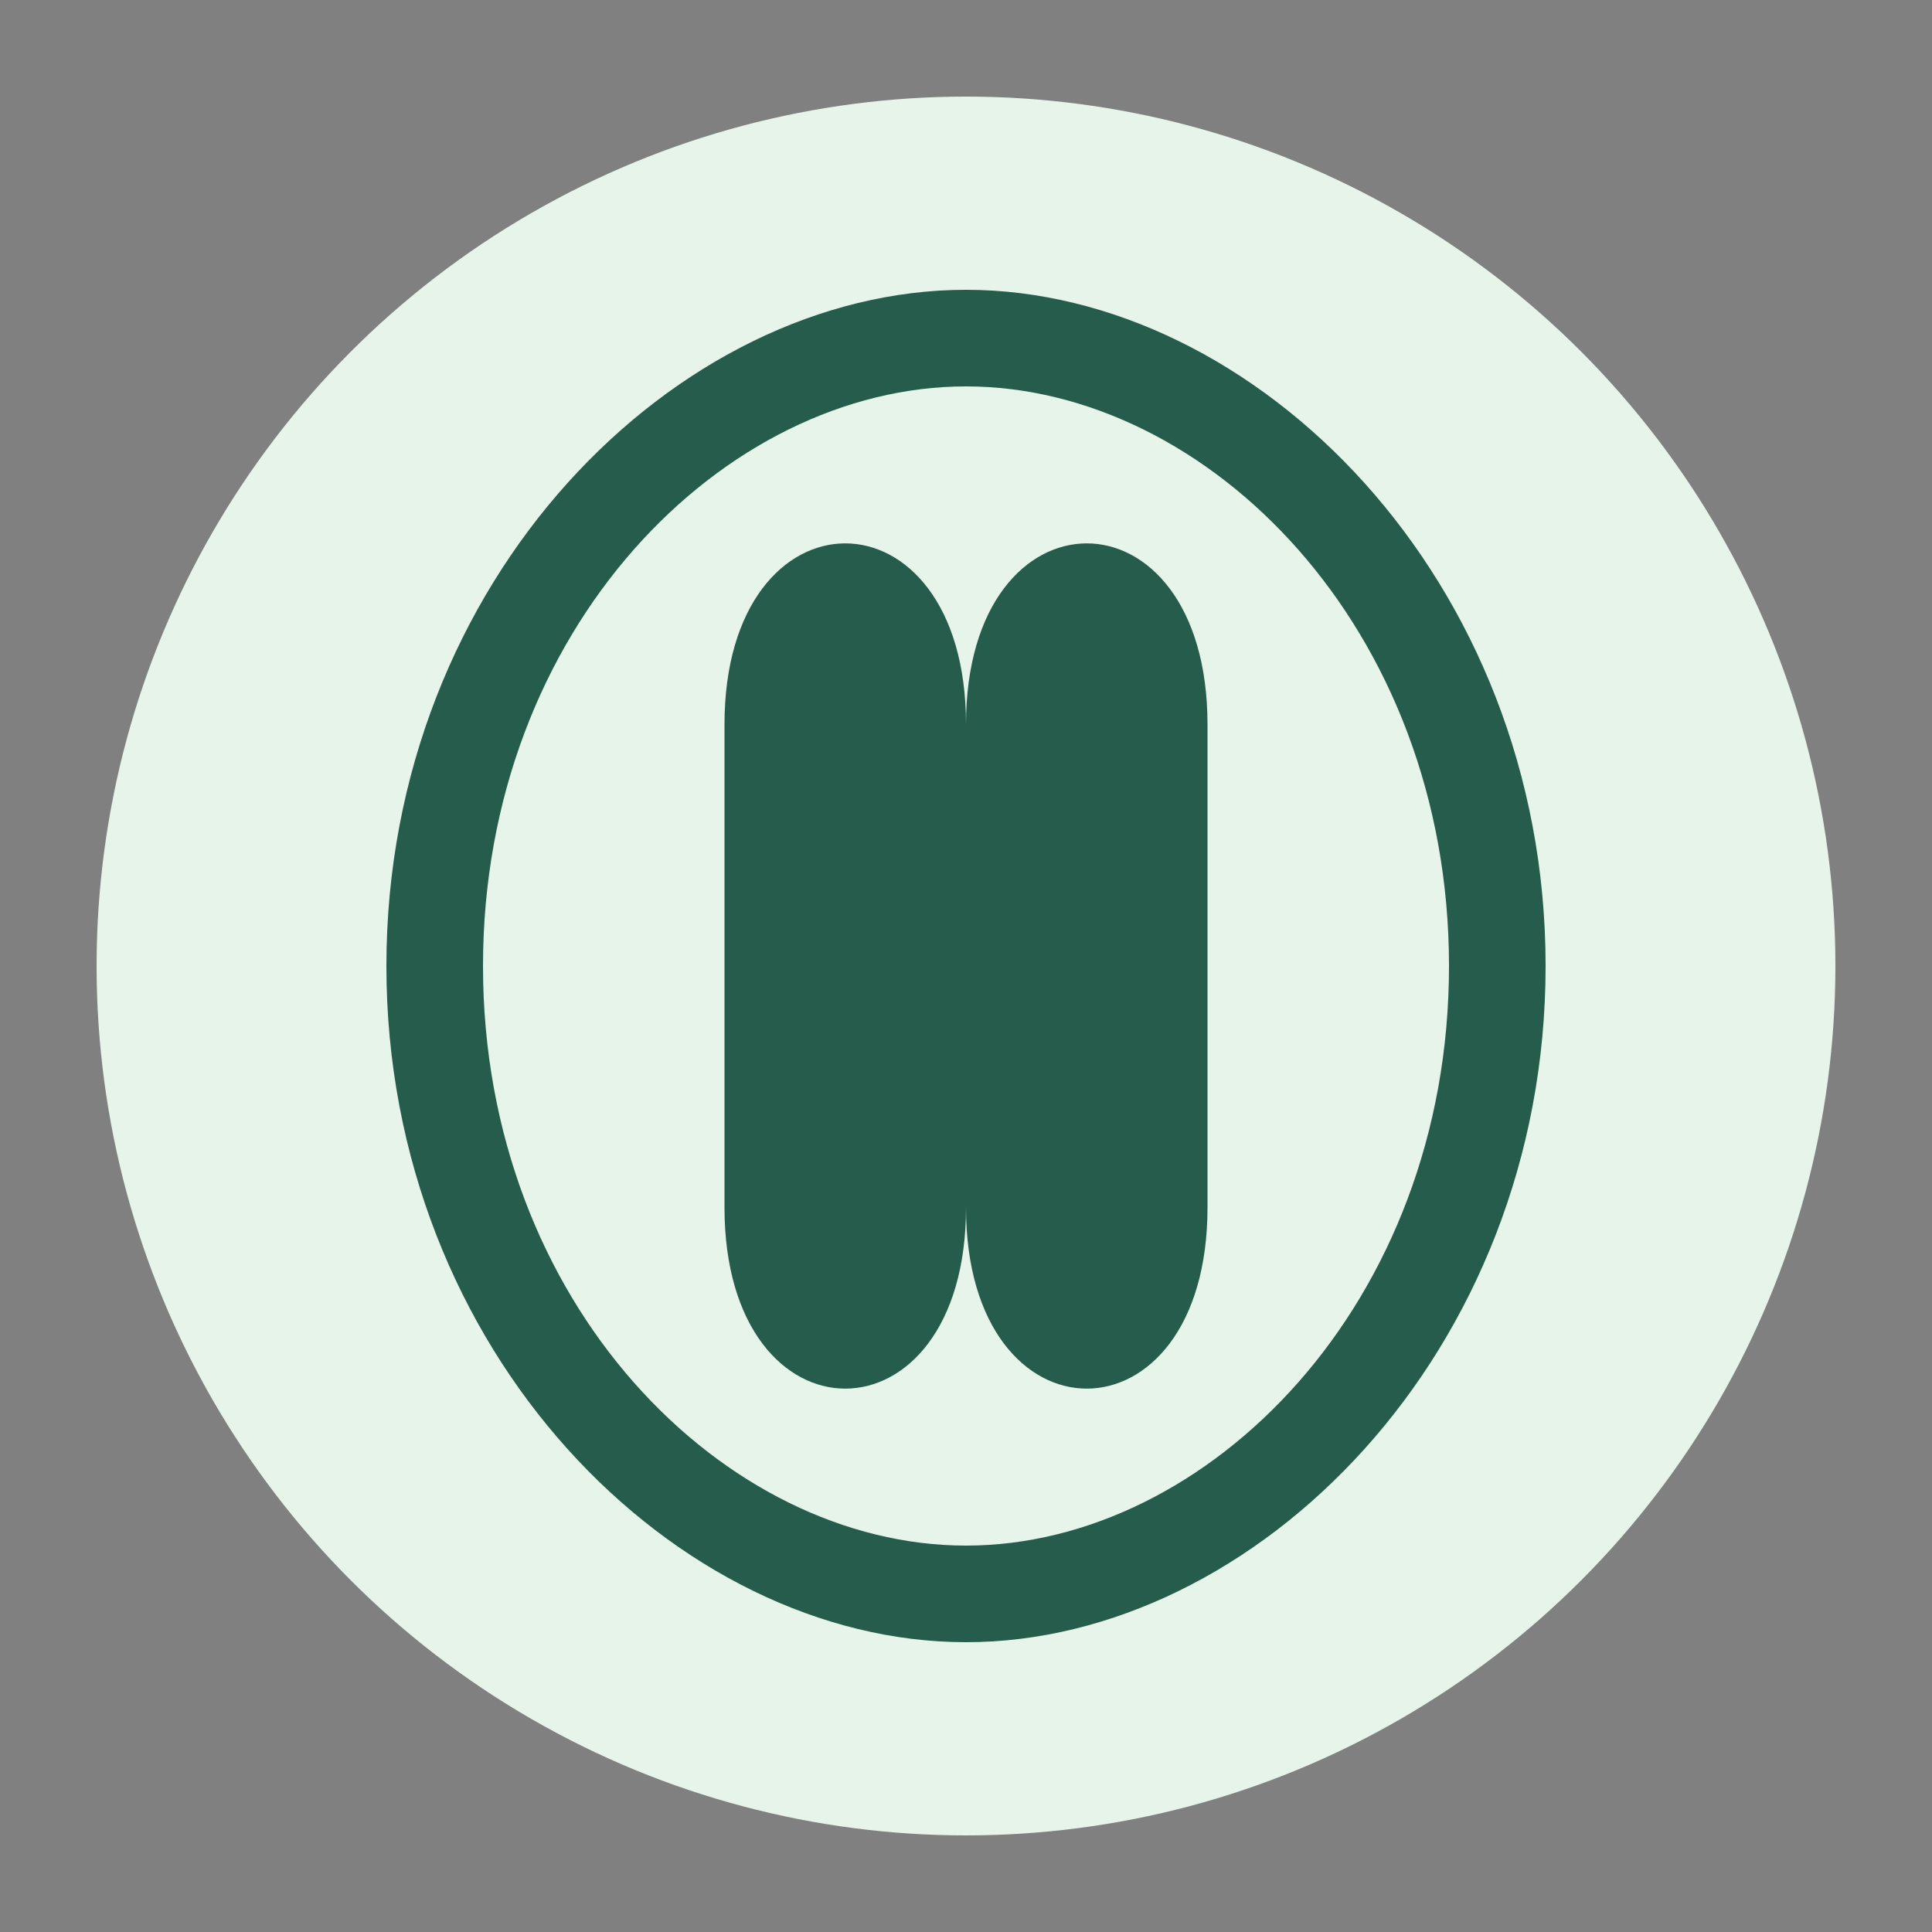
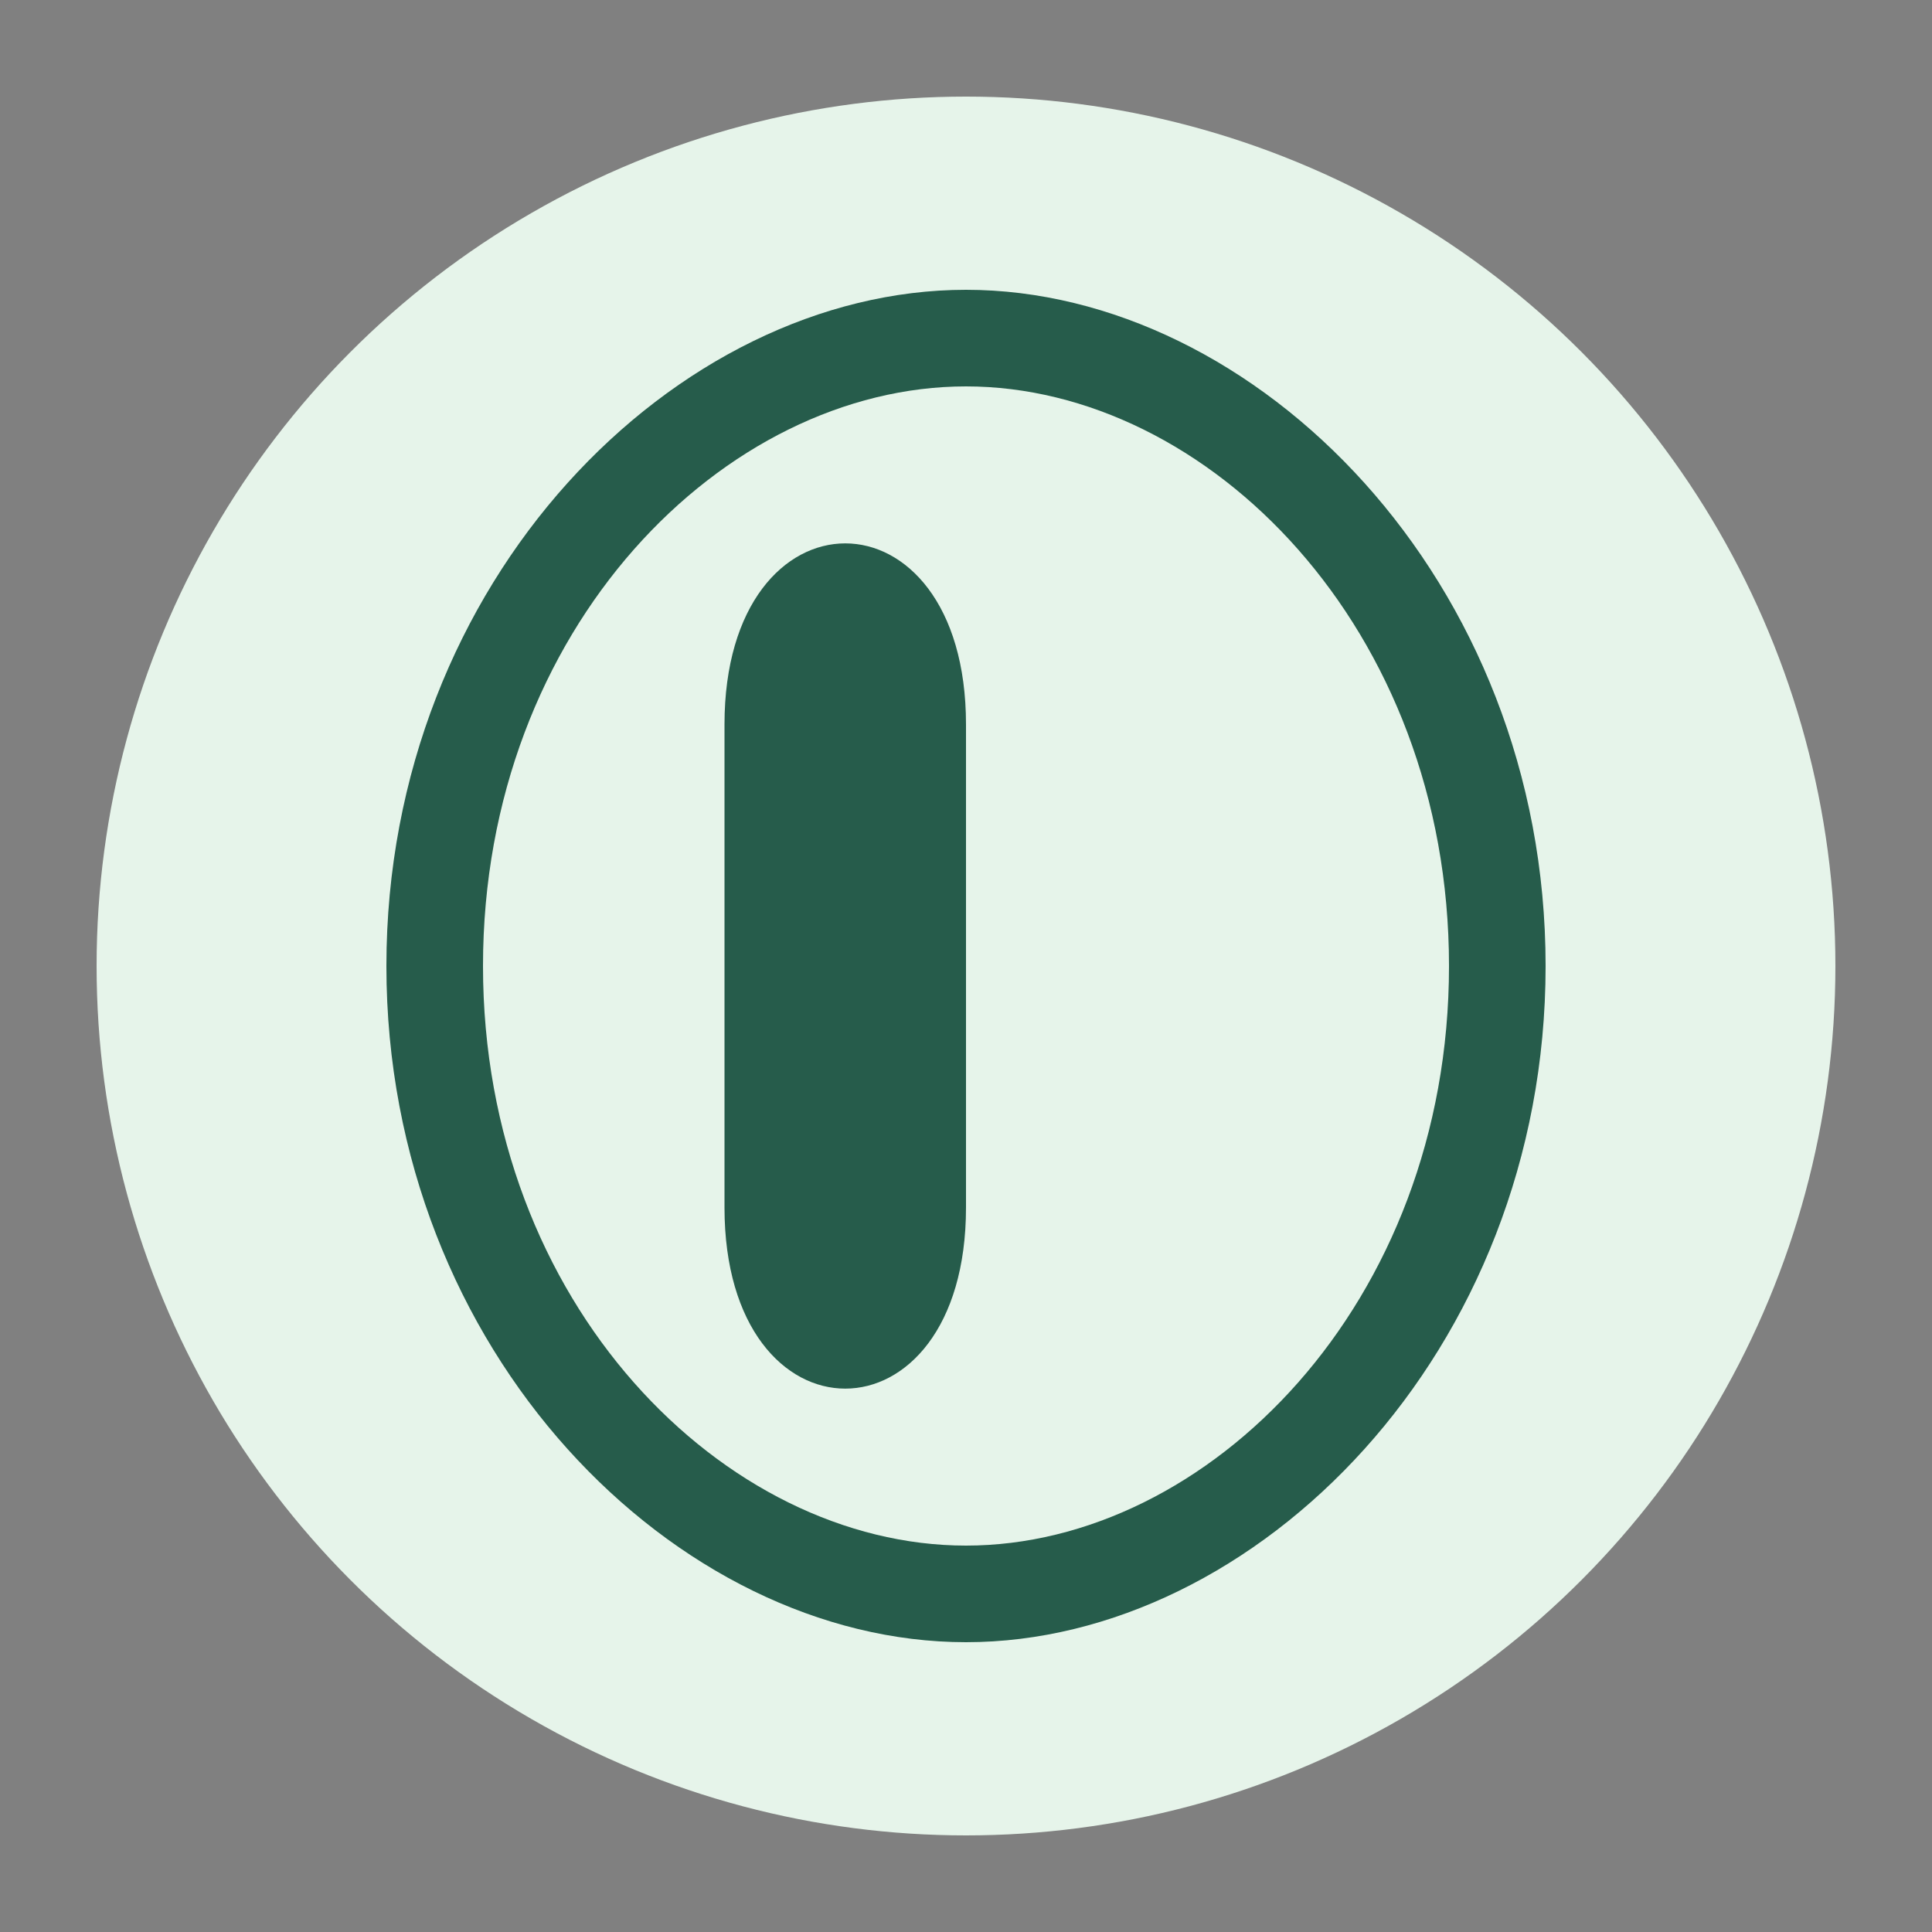
<svg xmlns="http://www.w3.org/2000/svg" width="40" height="40" viewBox="0 0 40 40">
  <rect x="0" y="0" width="40" height="40" fill="#808080" stroke="none" />
  <circle cx="20" cy="20" r="18" fill="#e6f4ea" />
  <path d="M20,6 C14,6 8,12 8,20 C8,28 14,34 20,34 C26,34 32,28 32,20 C32,12 26,6 20,6 Z M20,32 C15,32 10,27 10,20 C10,13 15,8 20,8 C25,8 30,13 30,20 C30,27 25,32 20,32 Z" fill="#265C4B" />
  <path d="M15,15 C15,10 20,10 20,15 L20,25 C20,30 15,30 15,25 Z" fill="#265C4B" />
-   <path d="M25,15 C25,10 20,10 20,15 L20,25 C20,30 25,30 25,25 Z" fill="#265C4B" />
</svg>